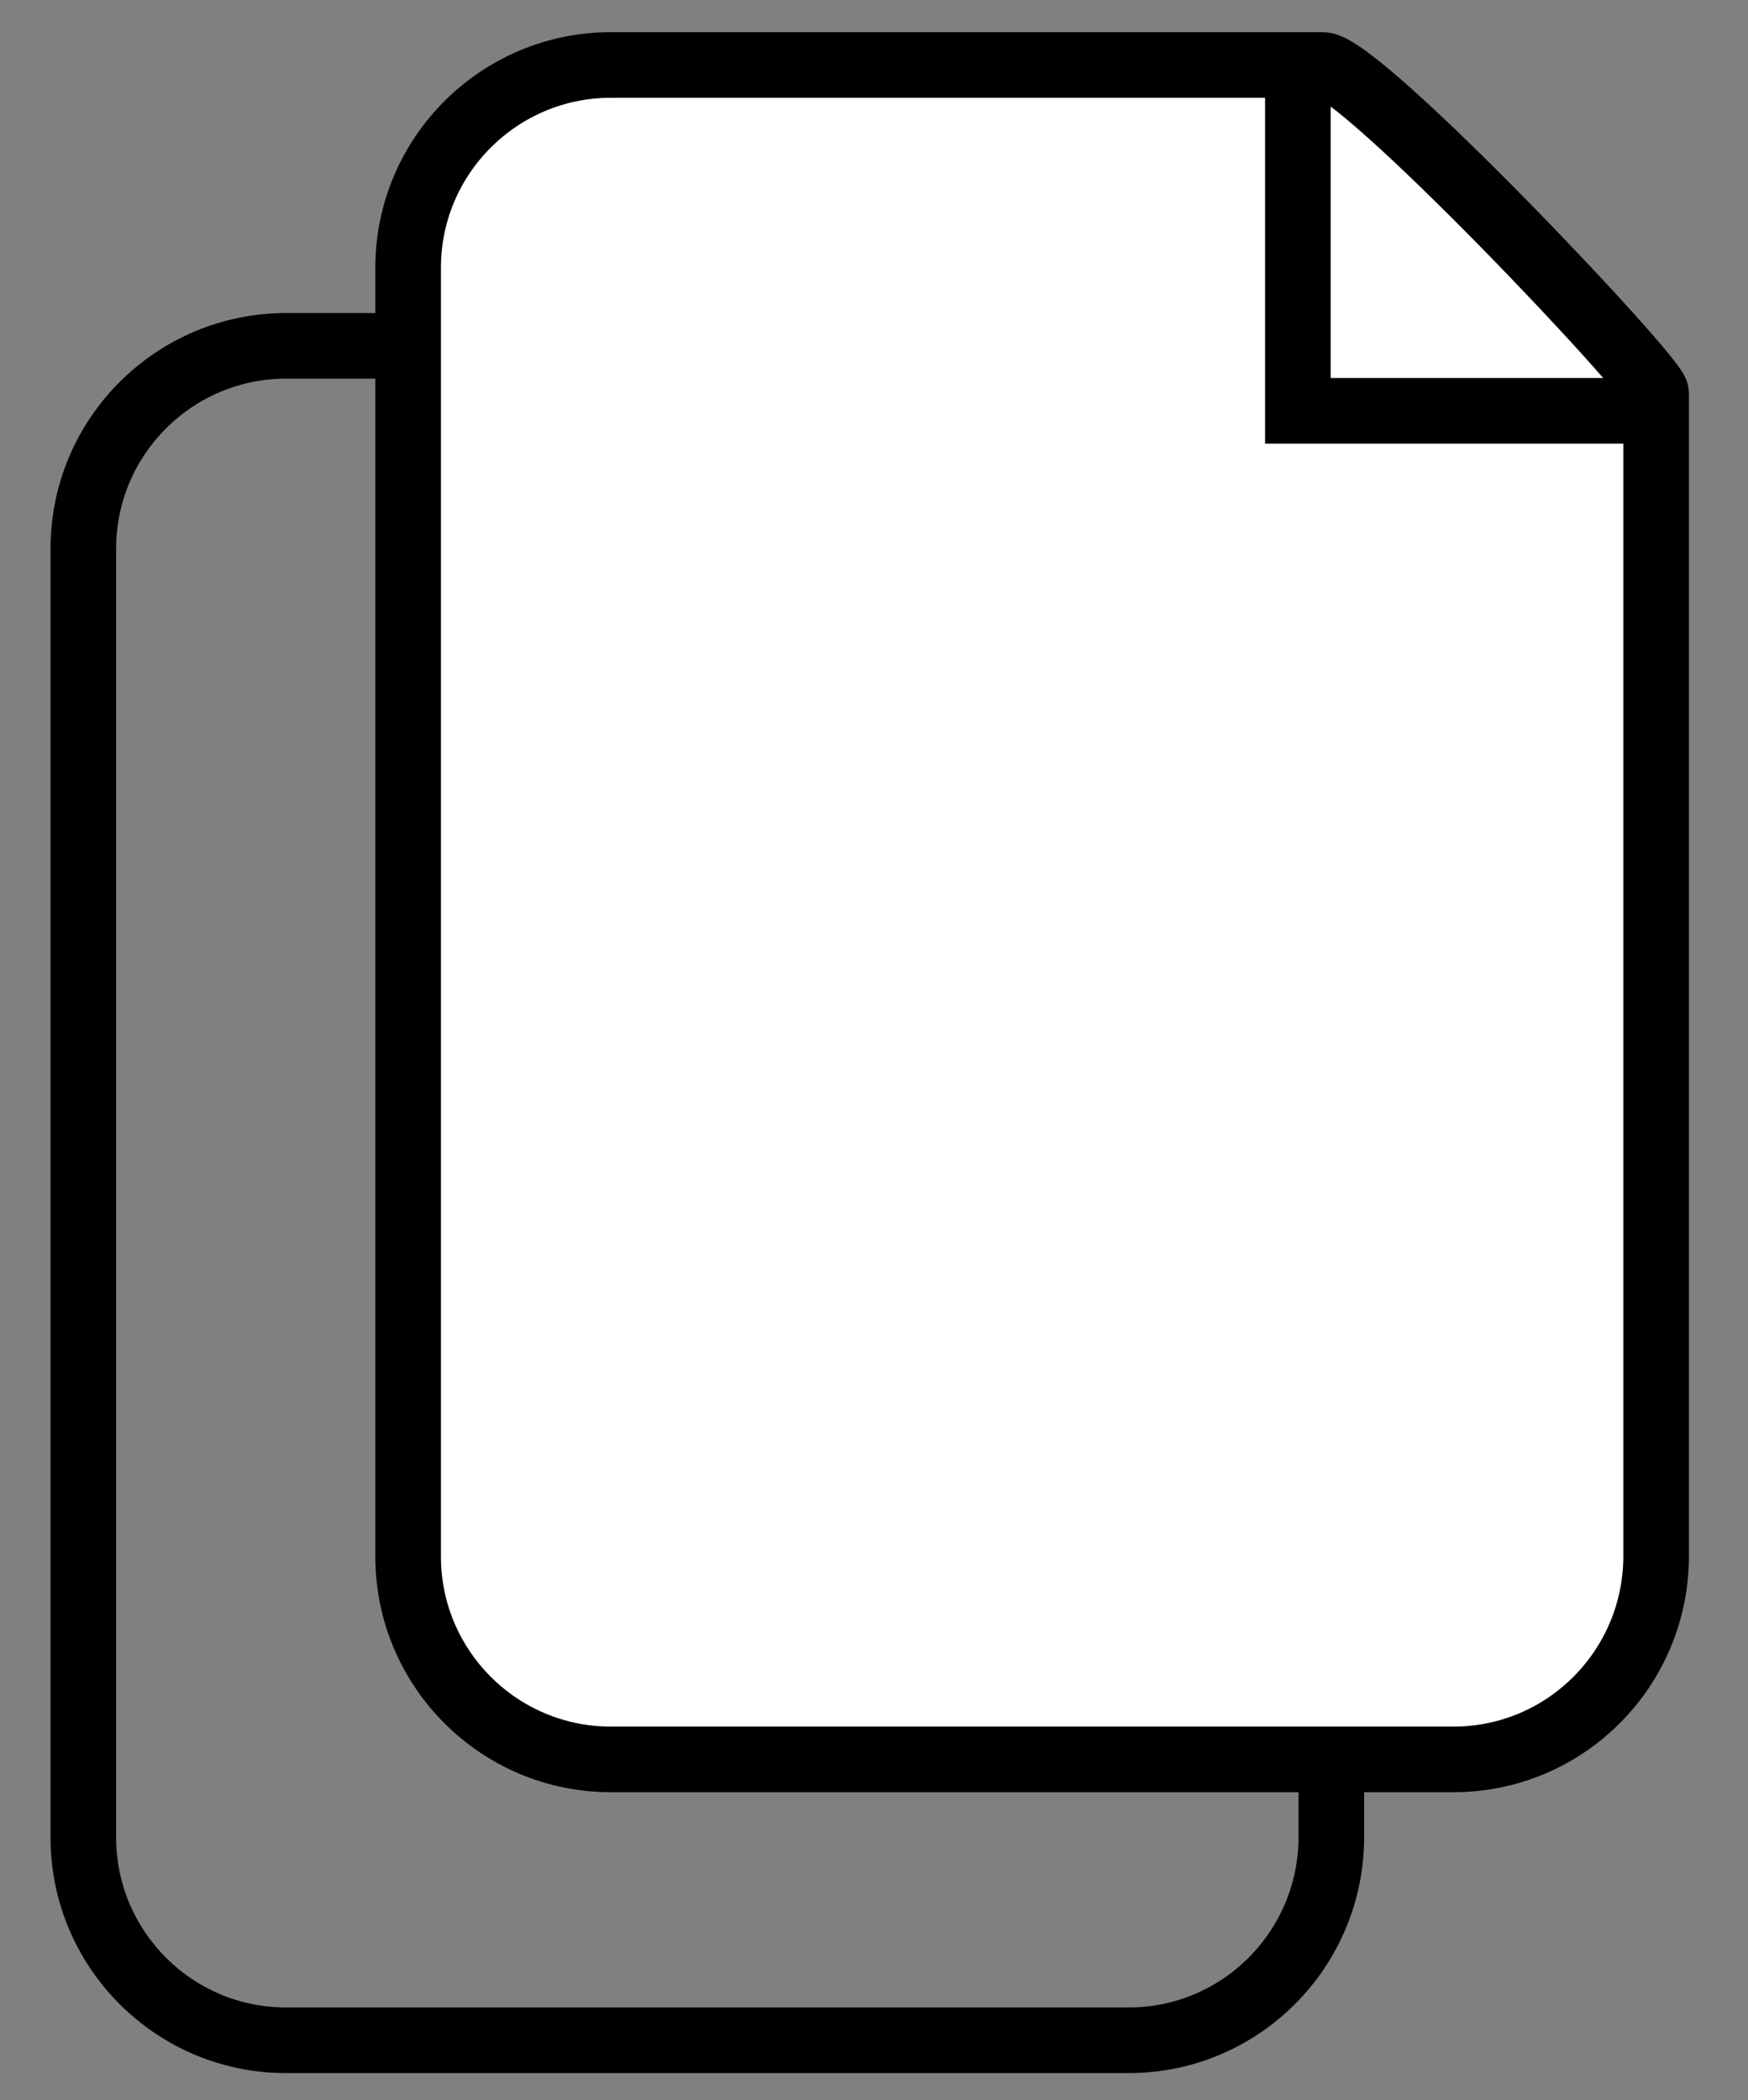
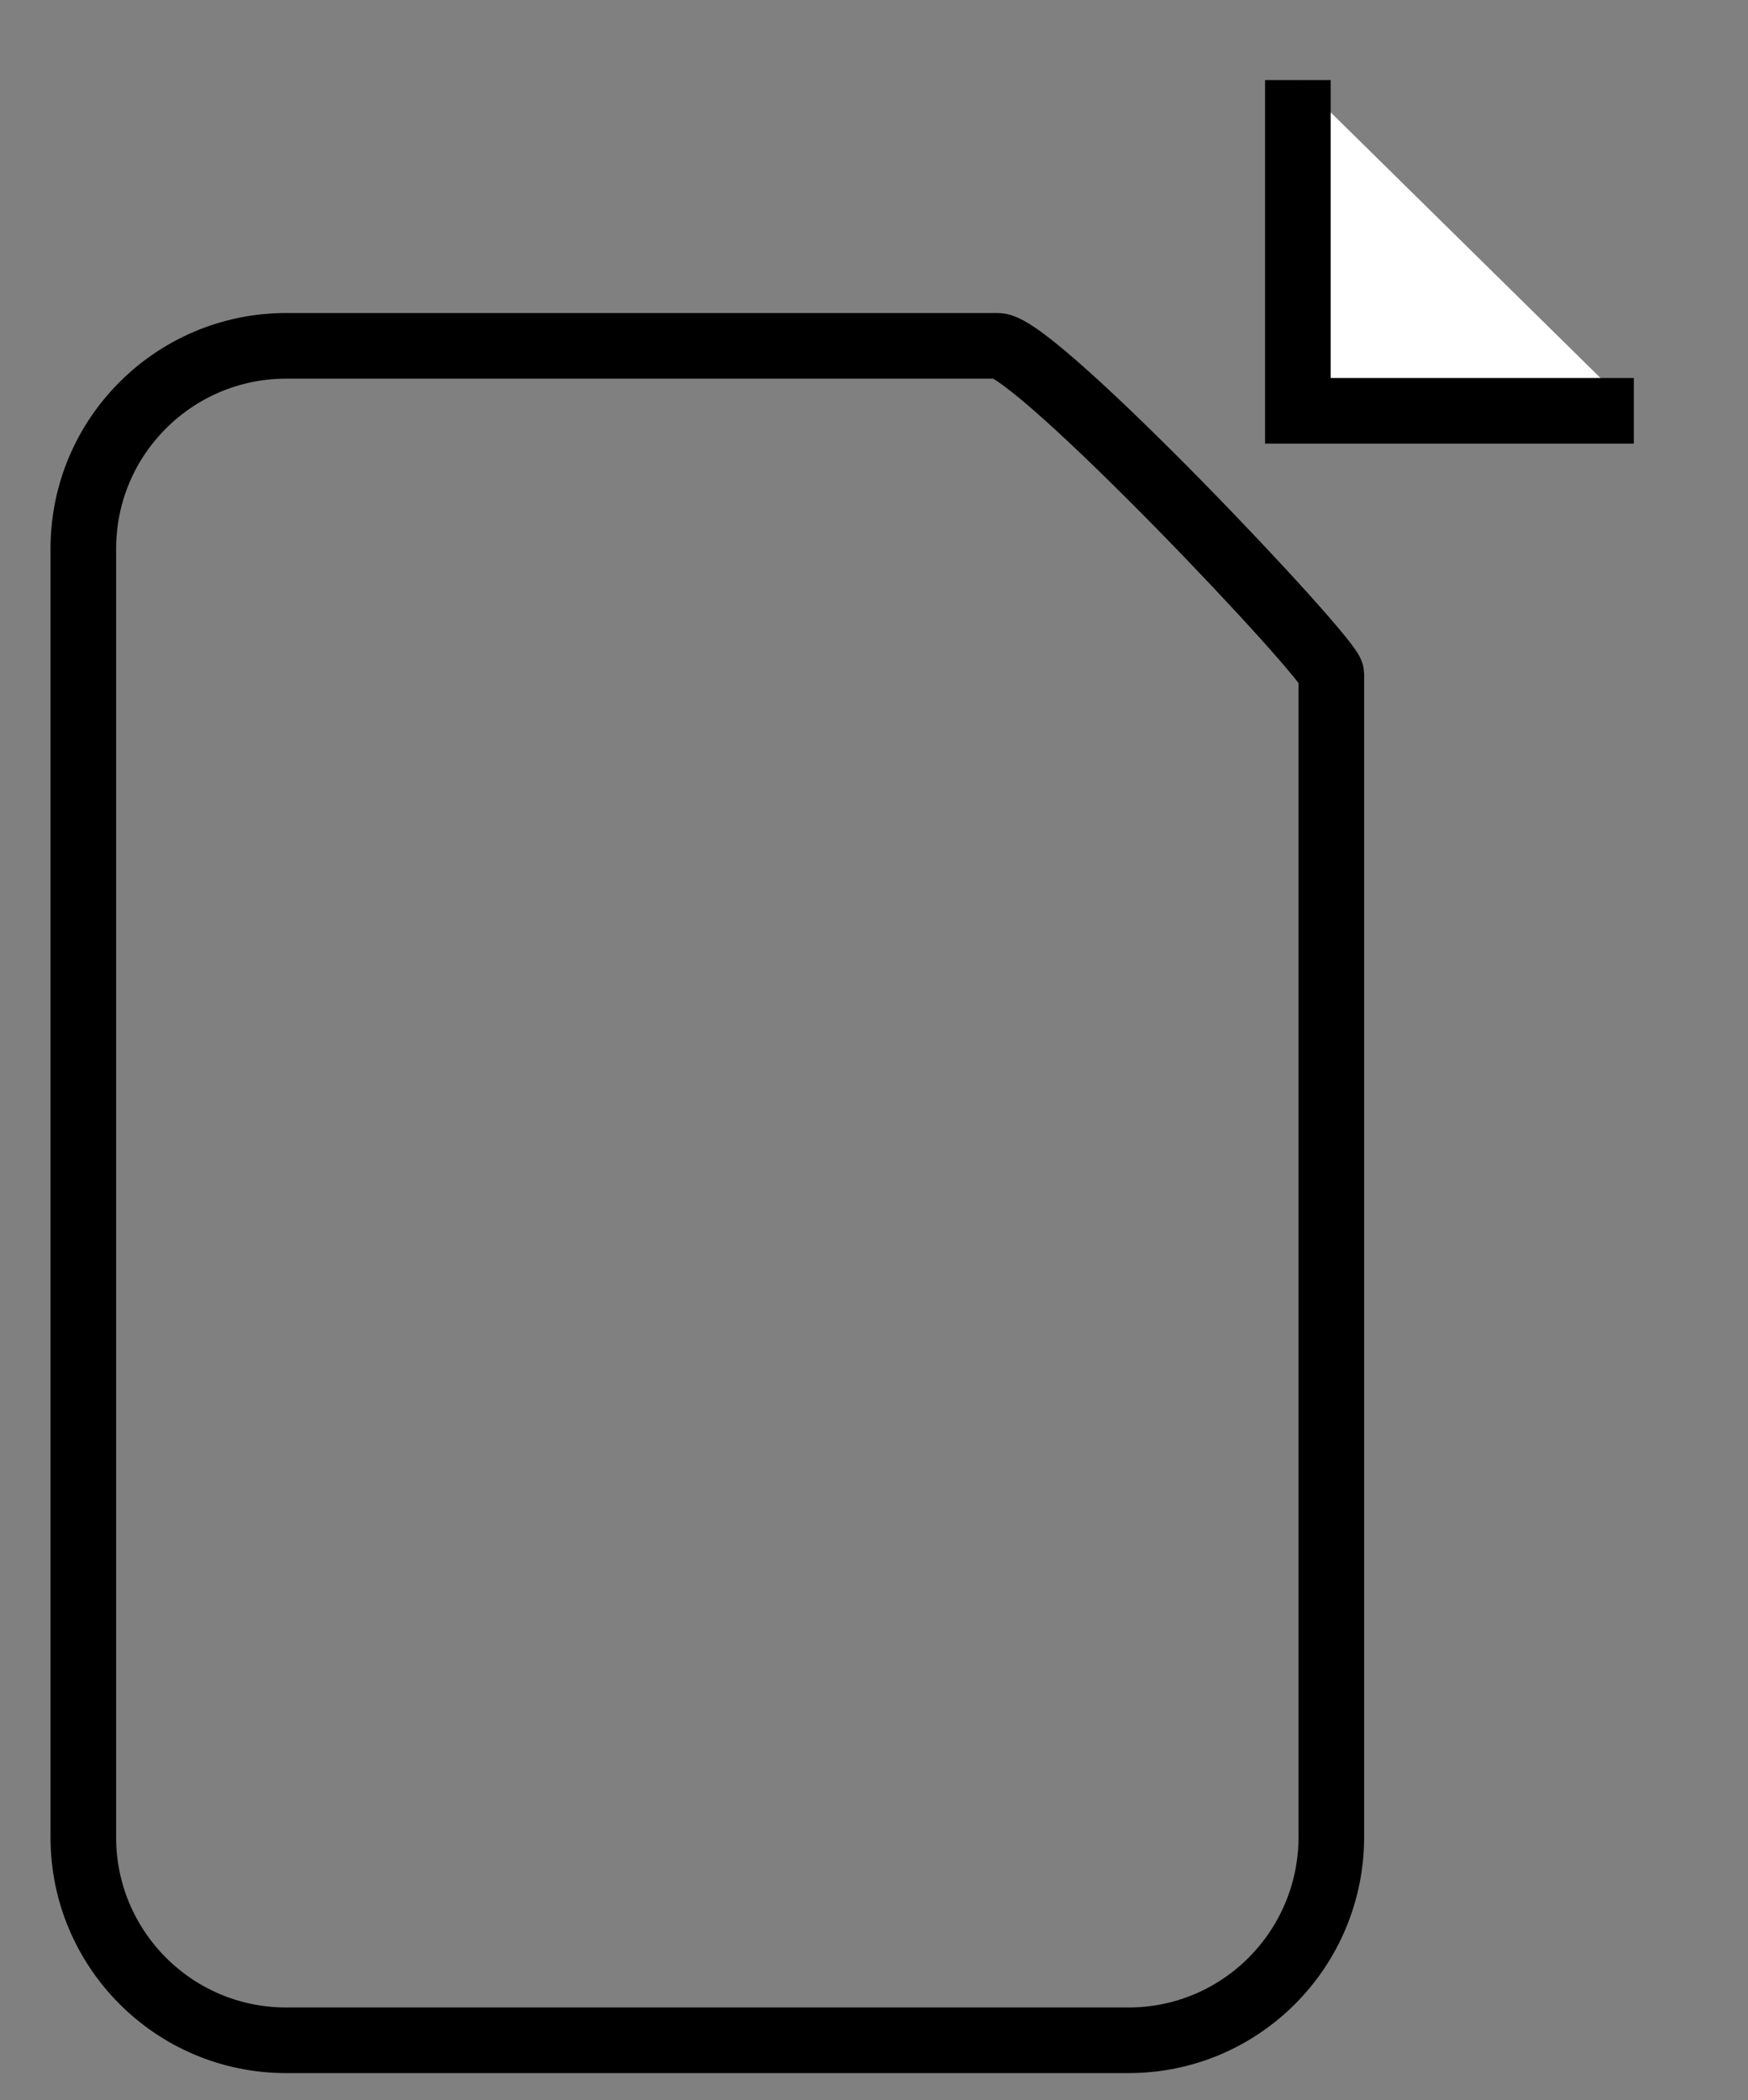
<svg xmlns="http://www.w3.org/2000/svg" version="1.1" x="0px" y="0px" viewBox="0 0 26.64 32" style="enable-background:new 0 0 26.64 32;" xml:space="preserve">
  <rect x="0" y="0" width="26.64" height="32" fill="#808080" stroke="none" />
  <style type="text/css">
	.st0{fill:none;stroke:#000000;stroke-miterlimit:10;}
	.st1{fill:#FFFFFF;stroke:#000000;stroke-miterlimit:10;}
</style>
  <path class="st0" d="M17.2,31.09H4.36c-1.71,0-3.09-1.39-3.09-3.09V8.36c0-1.71,1.39-3.09,3.09-3.09h10.54h0.31  c0.57,0,5.08,4.77,5.08,5v0.38v17.34C20.29,29.7,18.91,31.09,17.2,31.09z" />
  <g>
-     <path class="st1" d="M22.15,26.81H9.31c-1.71,0-3.09-1.39-3.09-3.09V4.08c0-1.71,1.39-3.09,3.09-3.09h10.54h0.31   c0.57,0,5.08,4.77,5.08,5v0.38v17.34C25.24,25.42,23.86,26.81,22.15,26.81z" />
    <polyline class="st1" points="24.9,6.26 19.78,6.26 19.78,1.22  " />
  </g>
</svg>